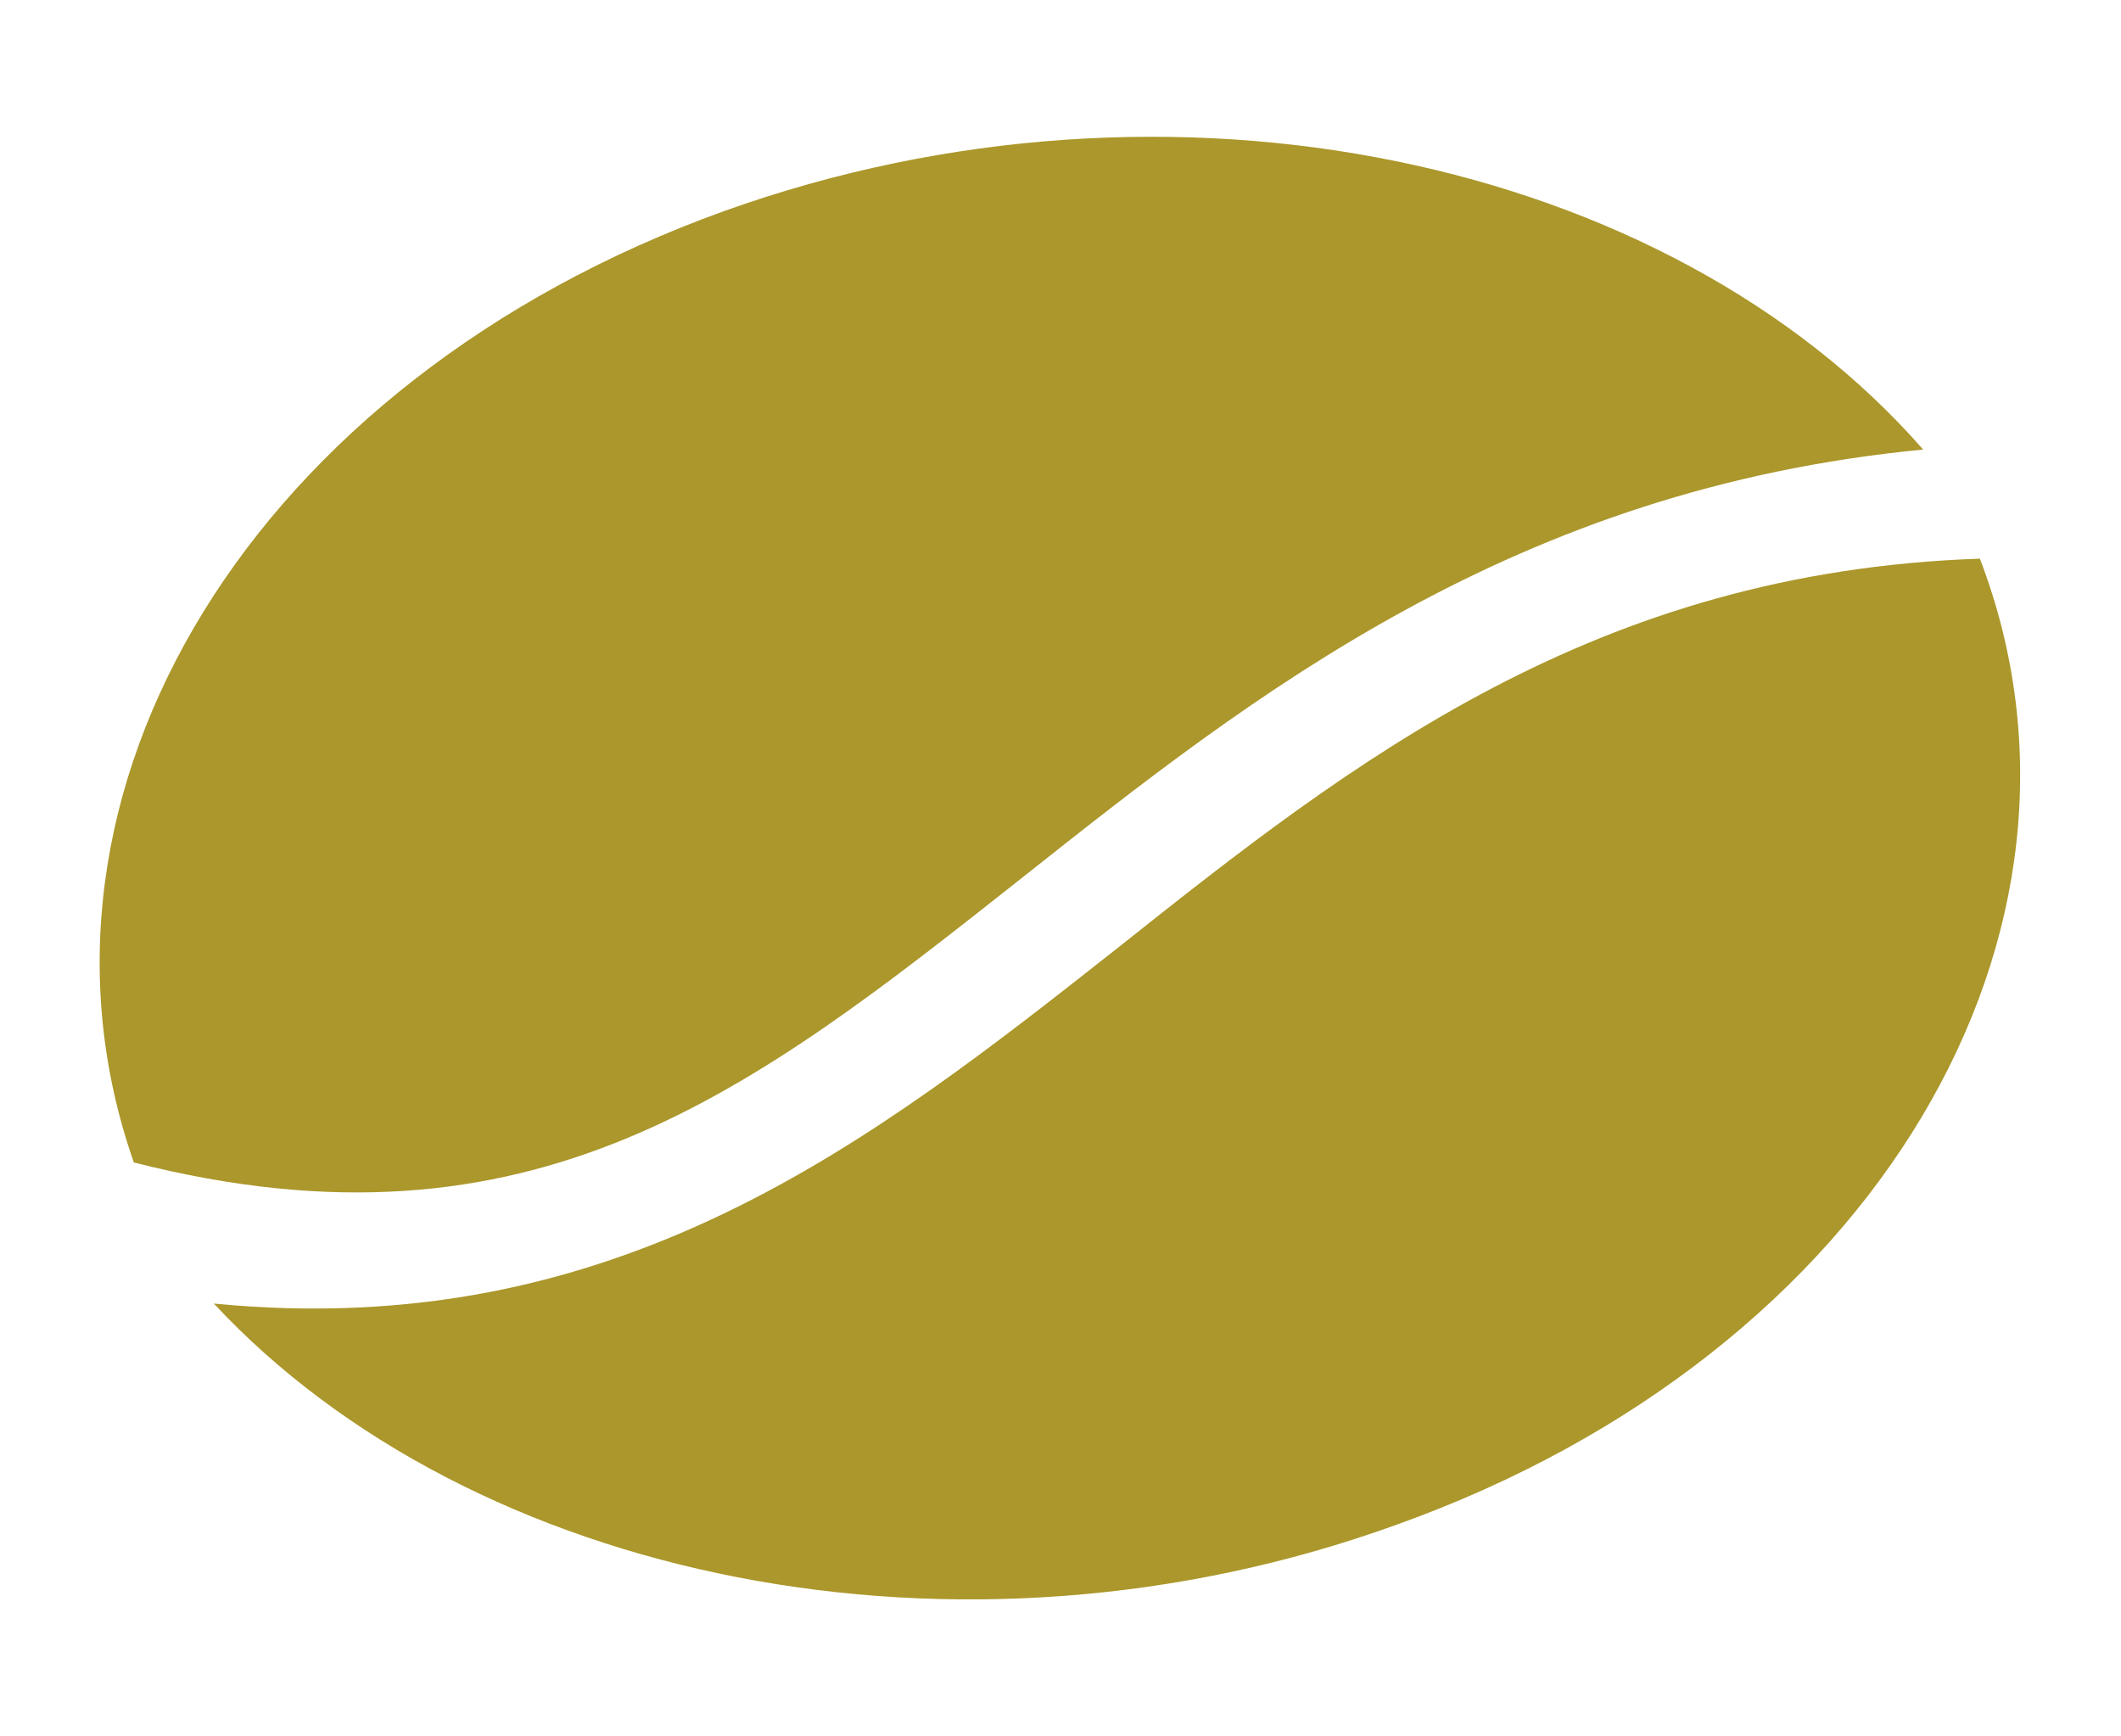
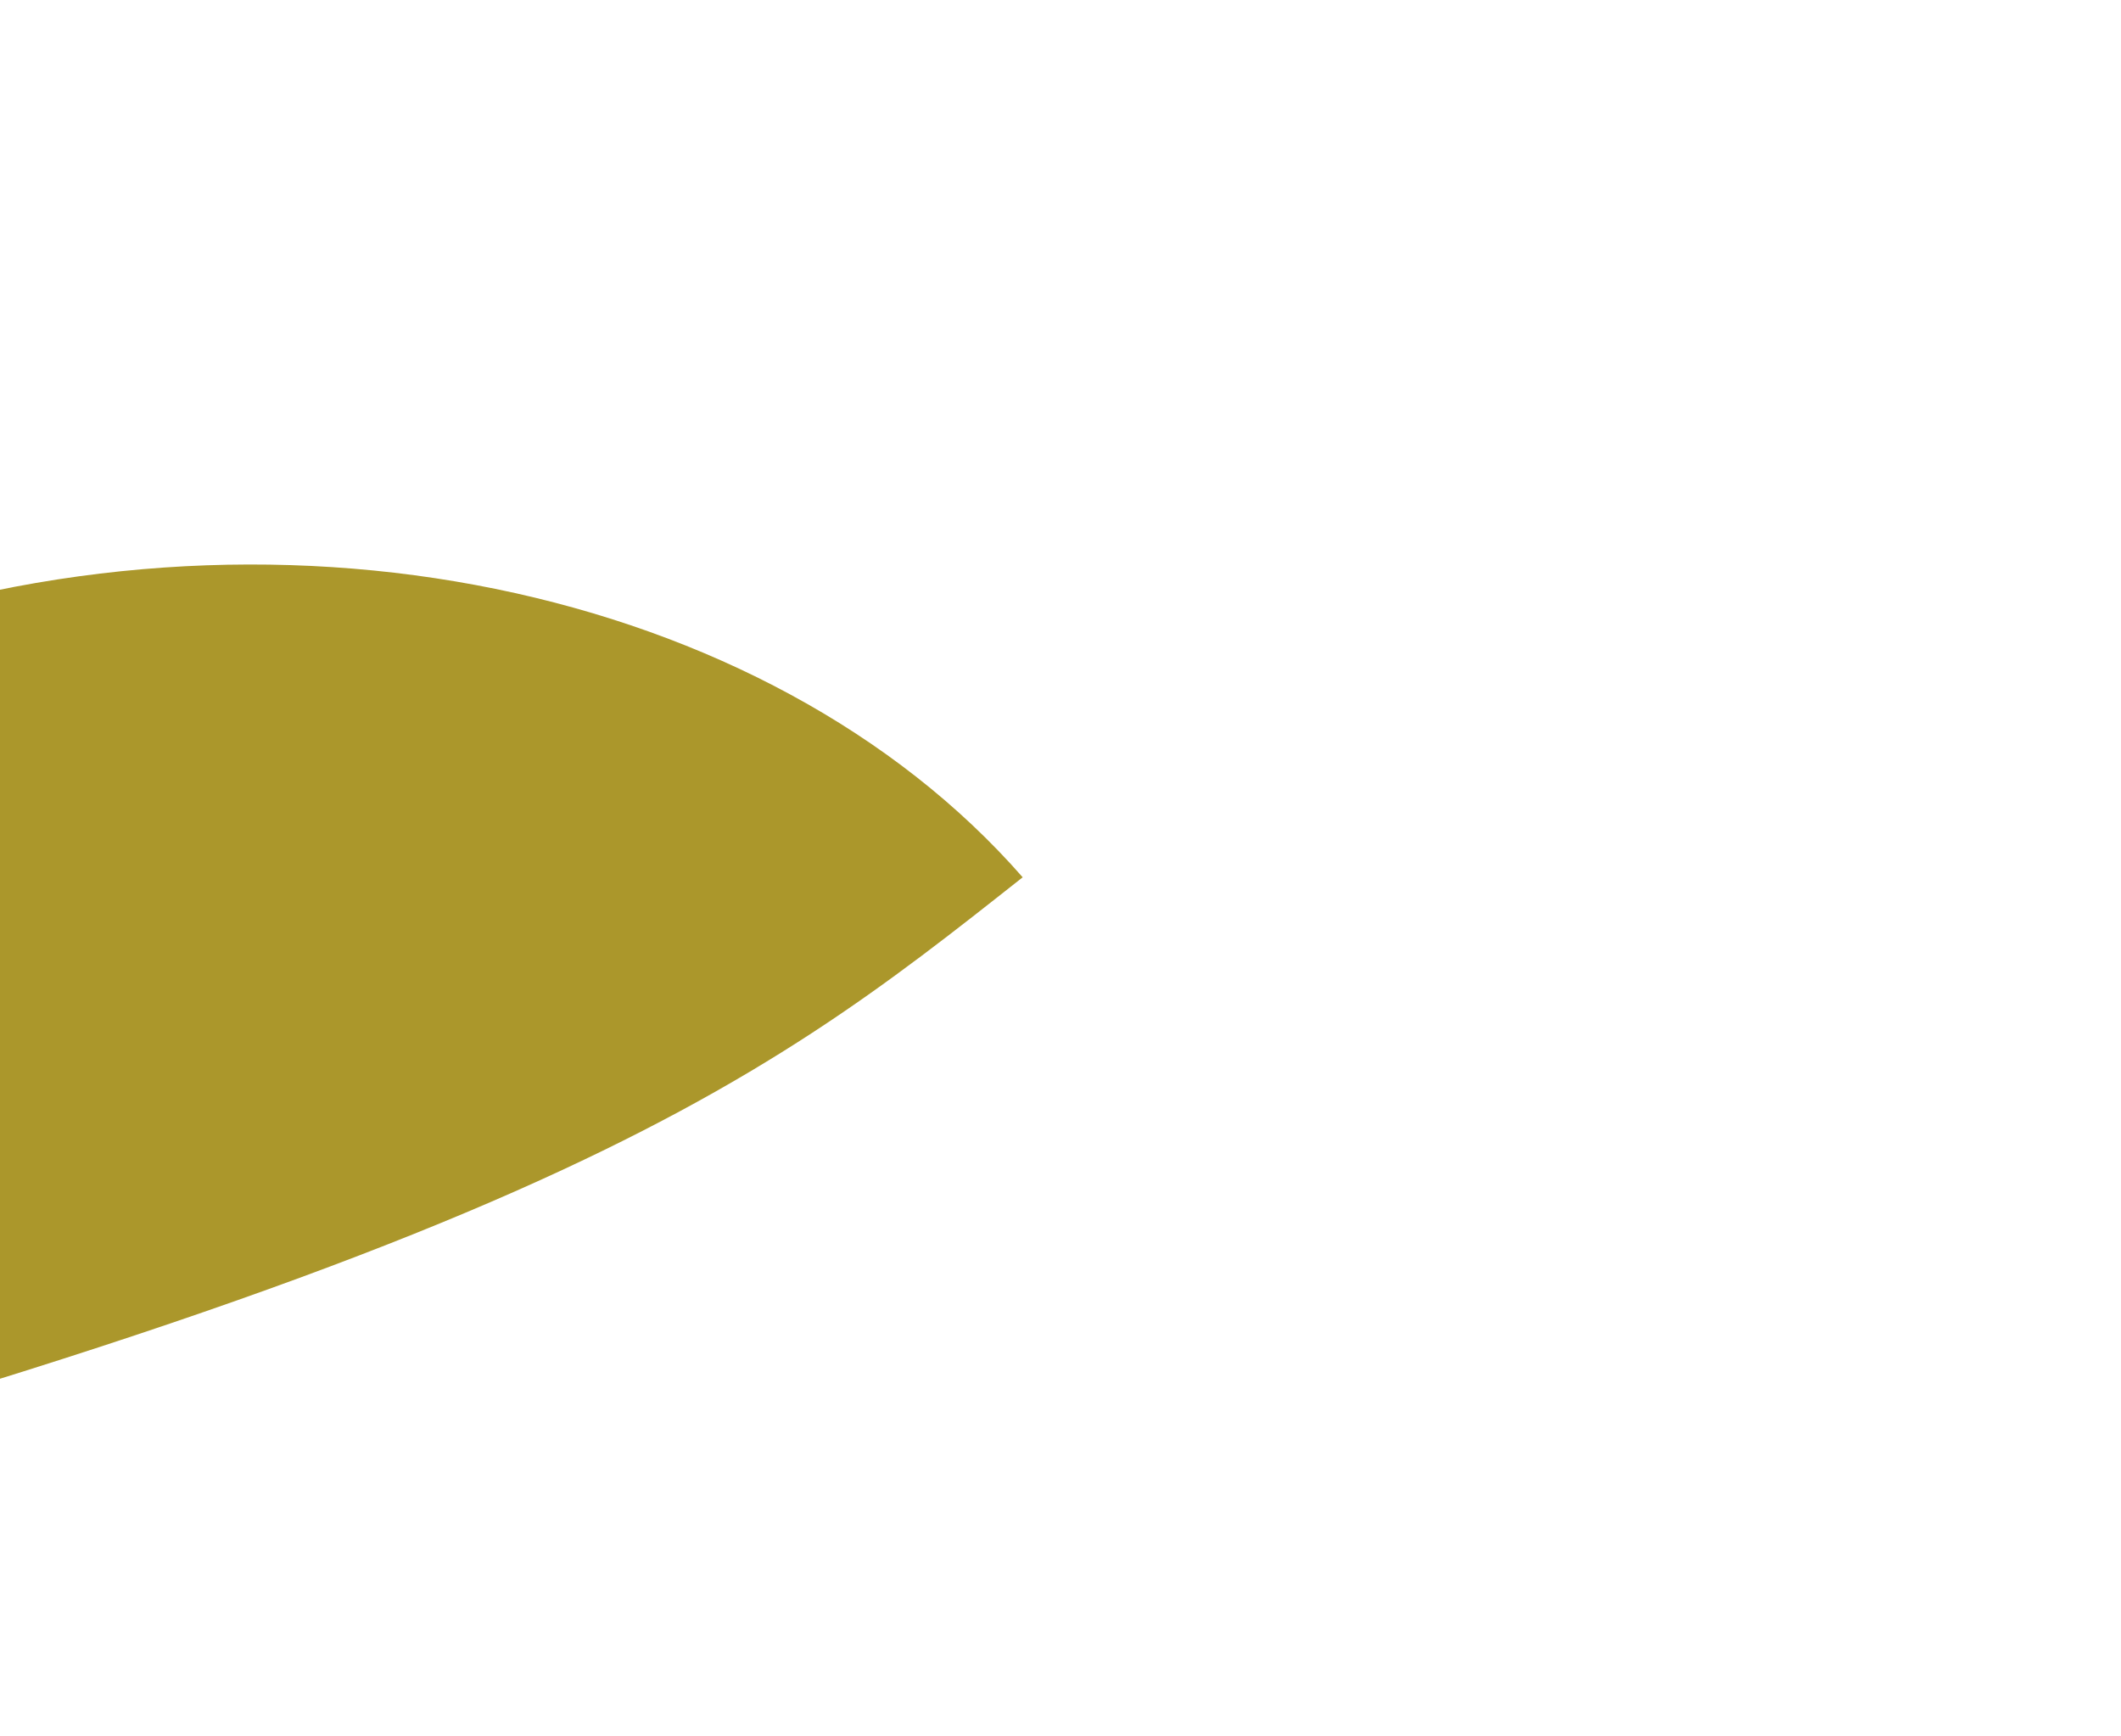
<svg xmlns="http://www.w3.org/2000/svg" version="1.1" id="Camada_1" x="0px" y="0px" viewBox="0 0 14.58 11.93" style="enable-background:new 0 0 14.58 11.93;" xml:space="preserve">
  <style type="text/css"> .st0{fill:#AB972B;} </style>
  <g>
-     <path class="st0" d="M7.03,6.03c1.59-1.26,3.38-2.67,6.19-2.94c-1.75-2-5.17-2.74-8.24-1.64c-3.25,1.17-4.95,4-4.06,6.54 C3.67,8.69,5.17,7.5,7.03,6.03" />
-     <path class="st0" d="M1.47,8.96c1.77,1.9,5.12,2.61,8.13,1.52c3.3-1.18,4.99-4.08,4.01-6.64C10.96,3.93,9.3,5.23,7.69,6.51 C5.99,7.85,4.24,9.23,1.47,8.96" />
+     <path class="st0" d="M7.03,6.03c-1.75-2-5.17-2.74-8.24-1.64c-3.25,1.17-4.95,4-4.06,6.54 C3.67,8.69,5.17,7.5,7.03,6.03" />
  </g>
  <g> </g>
  <g> </g>
  <g> </g>
  <g> </g>
  <g> </g>
  <g> </g>
</svg>